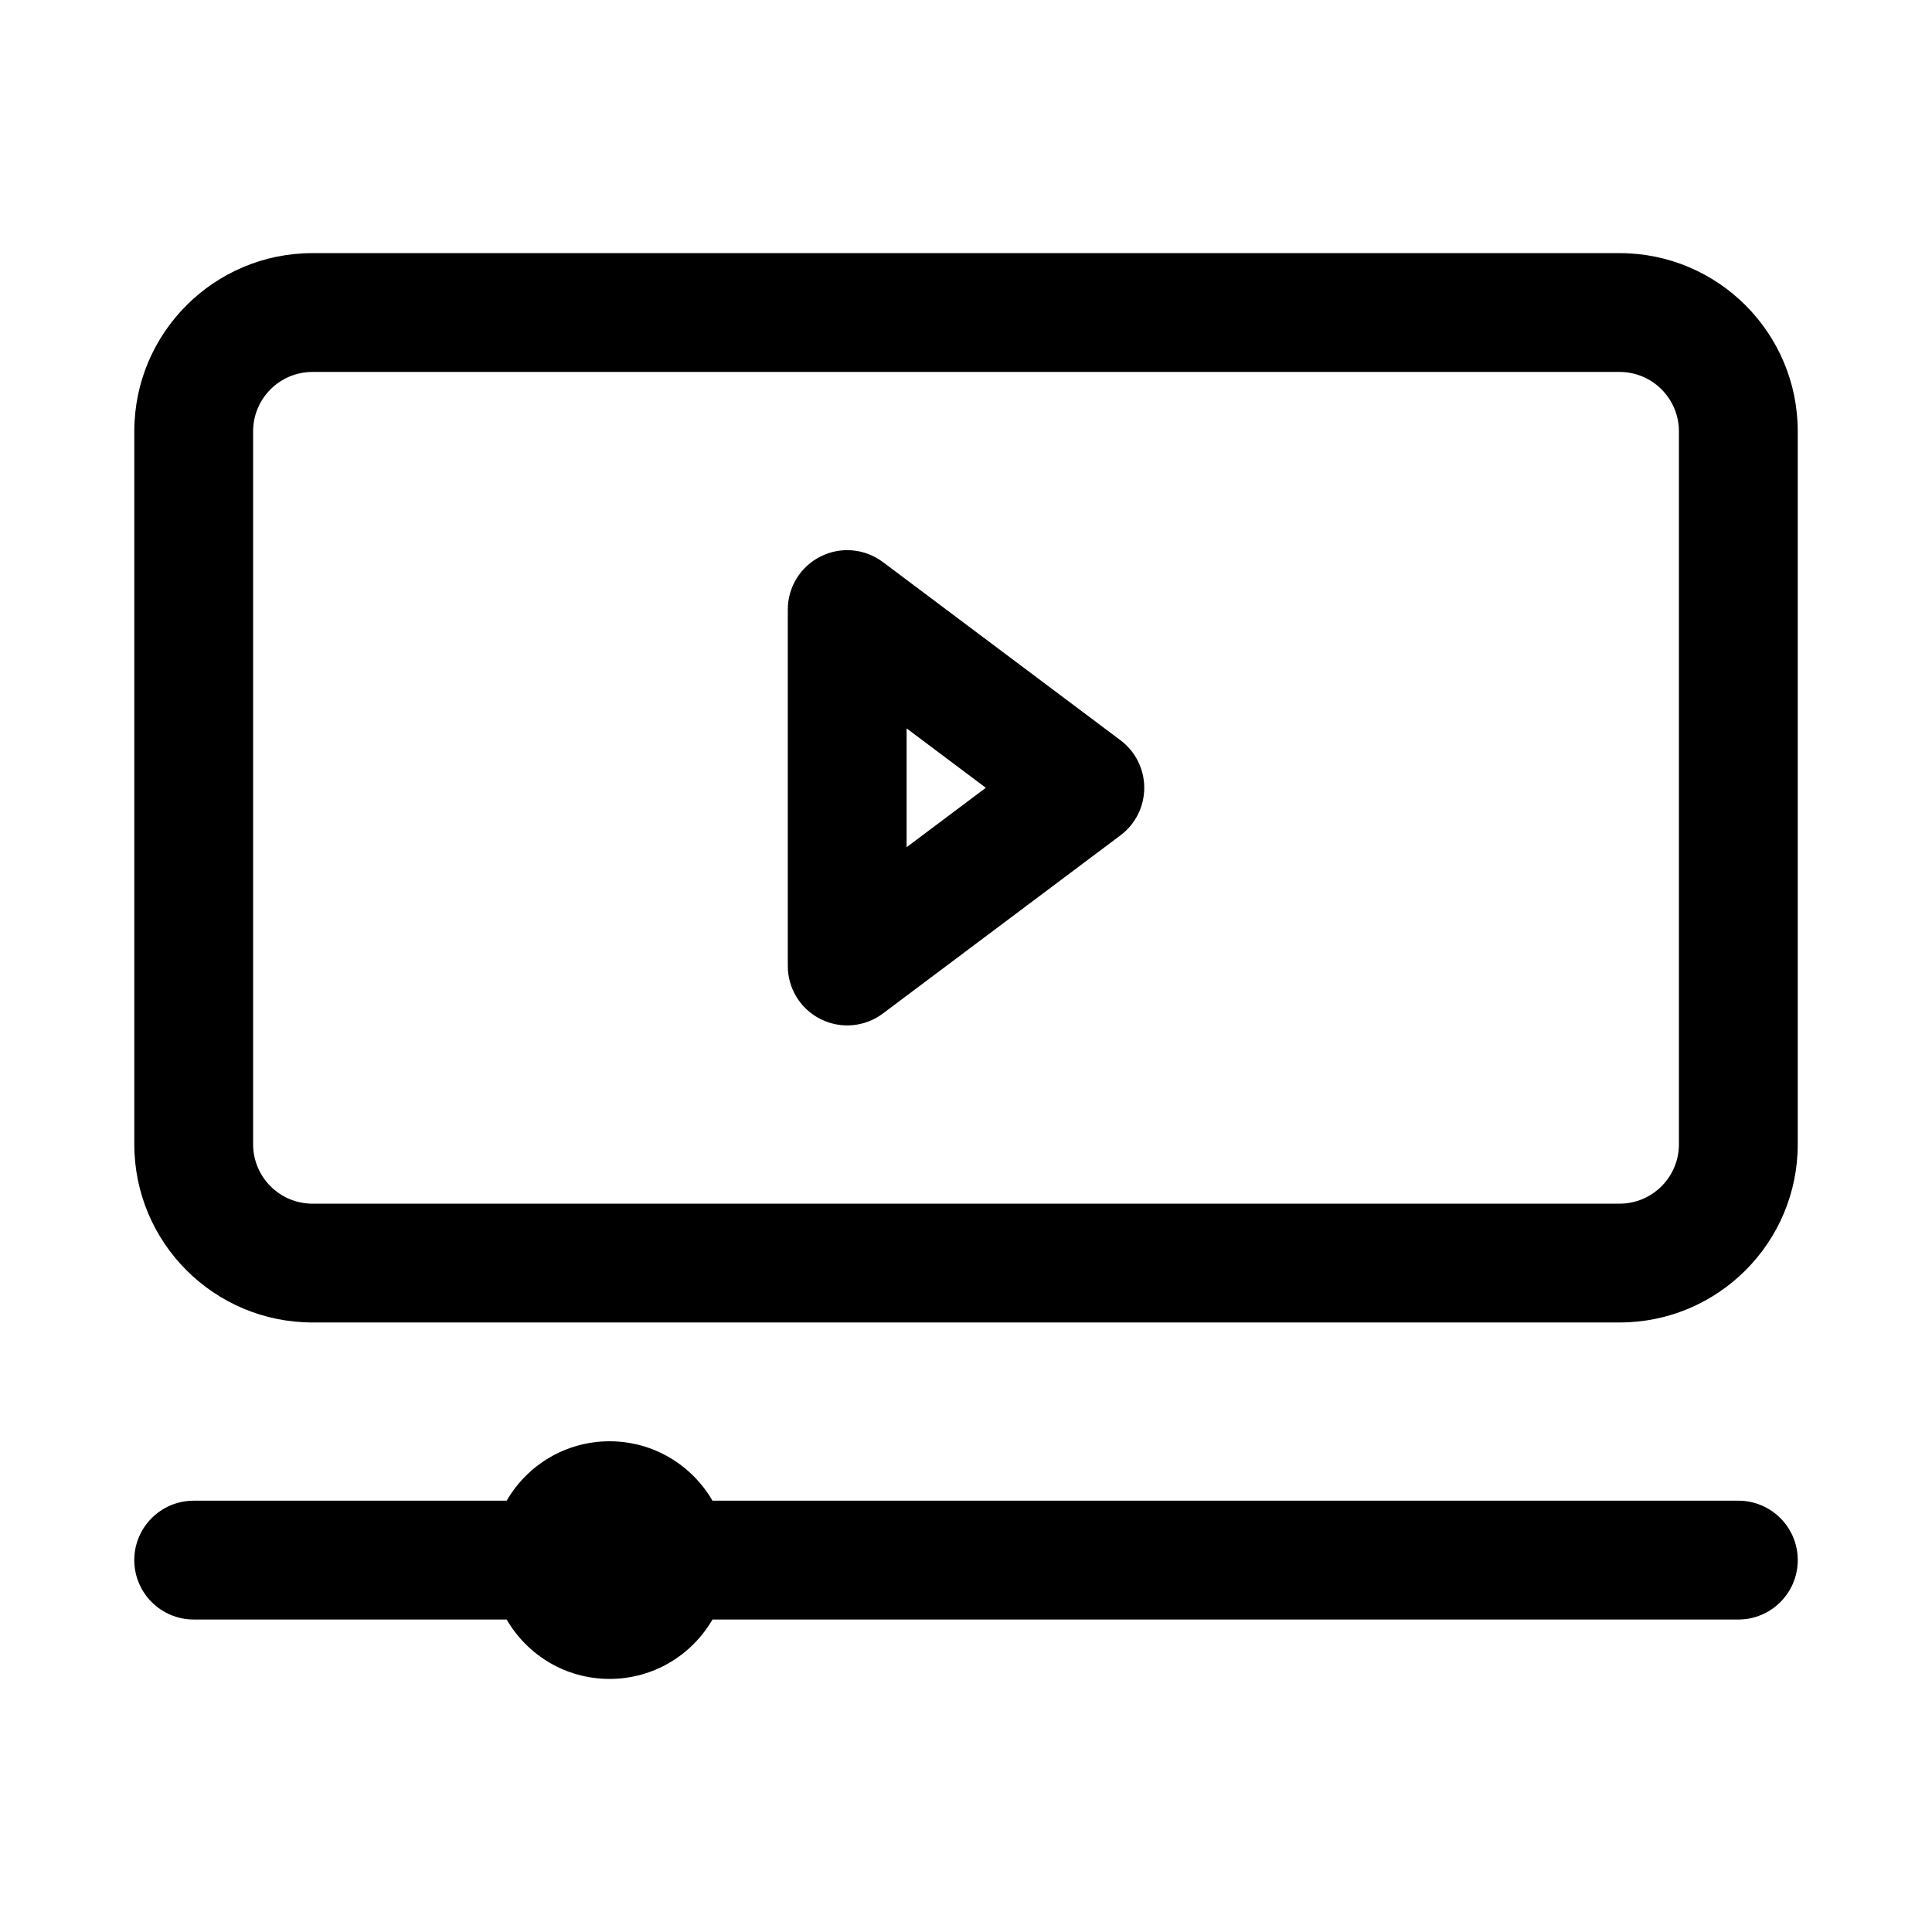
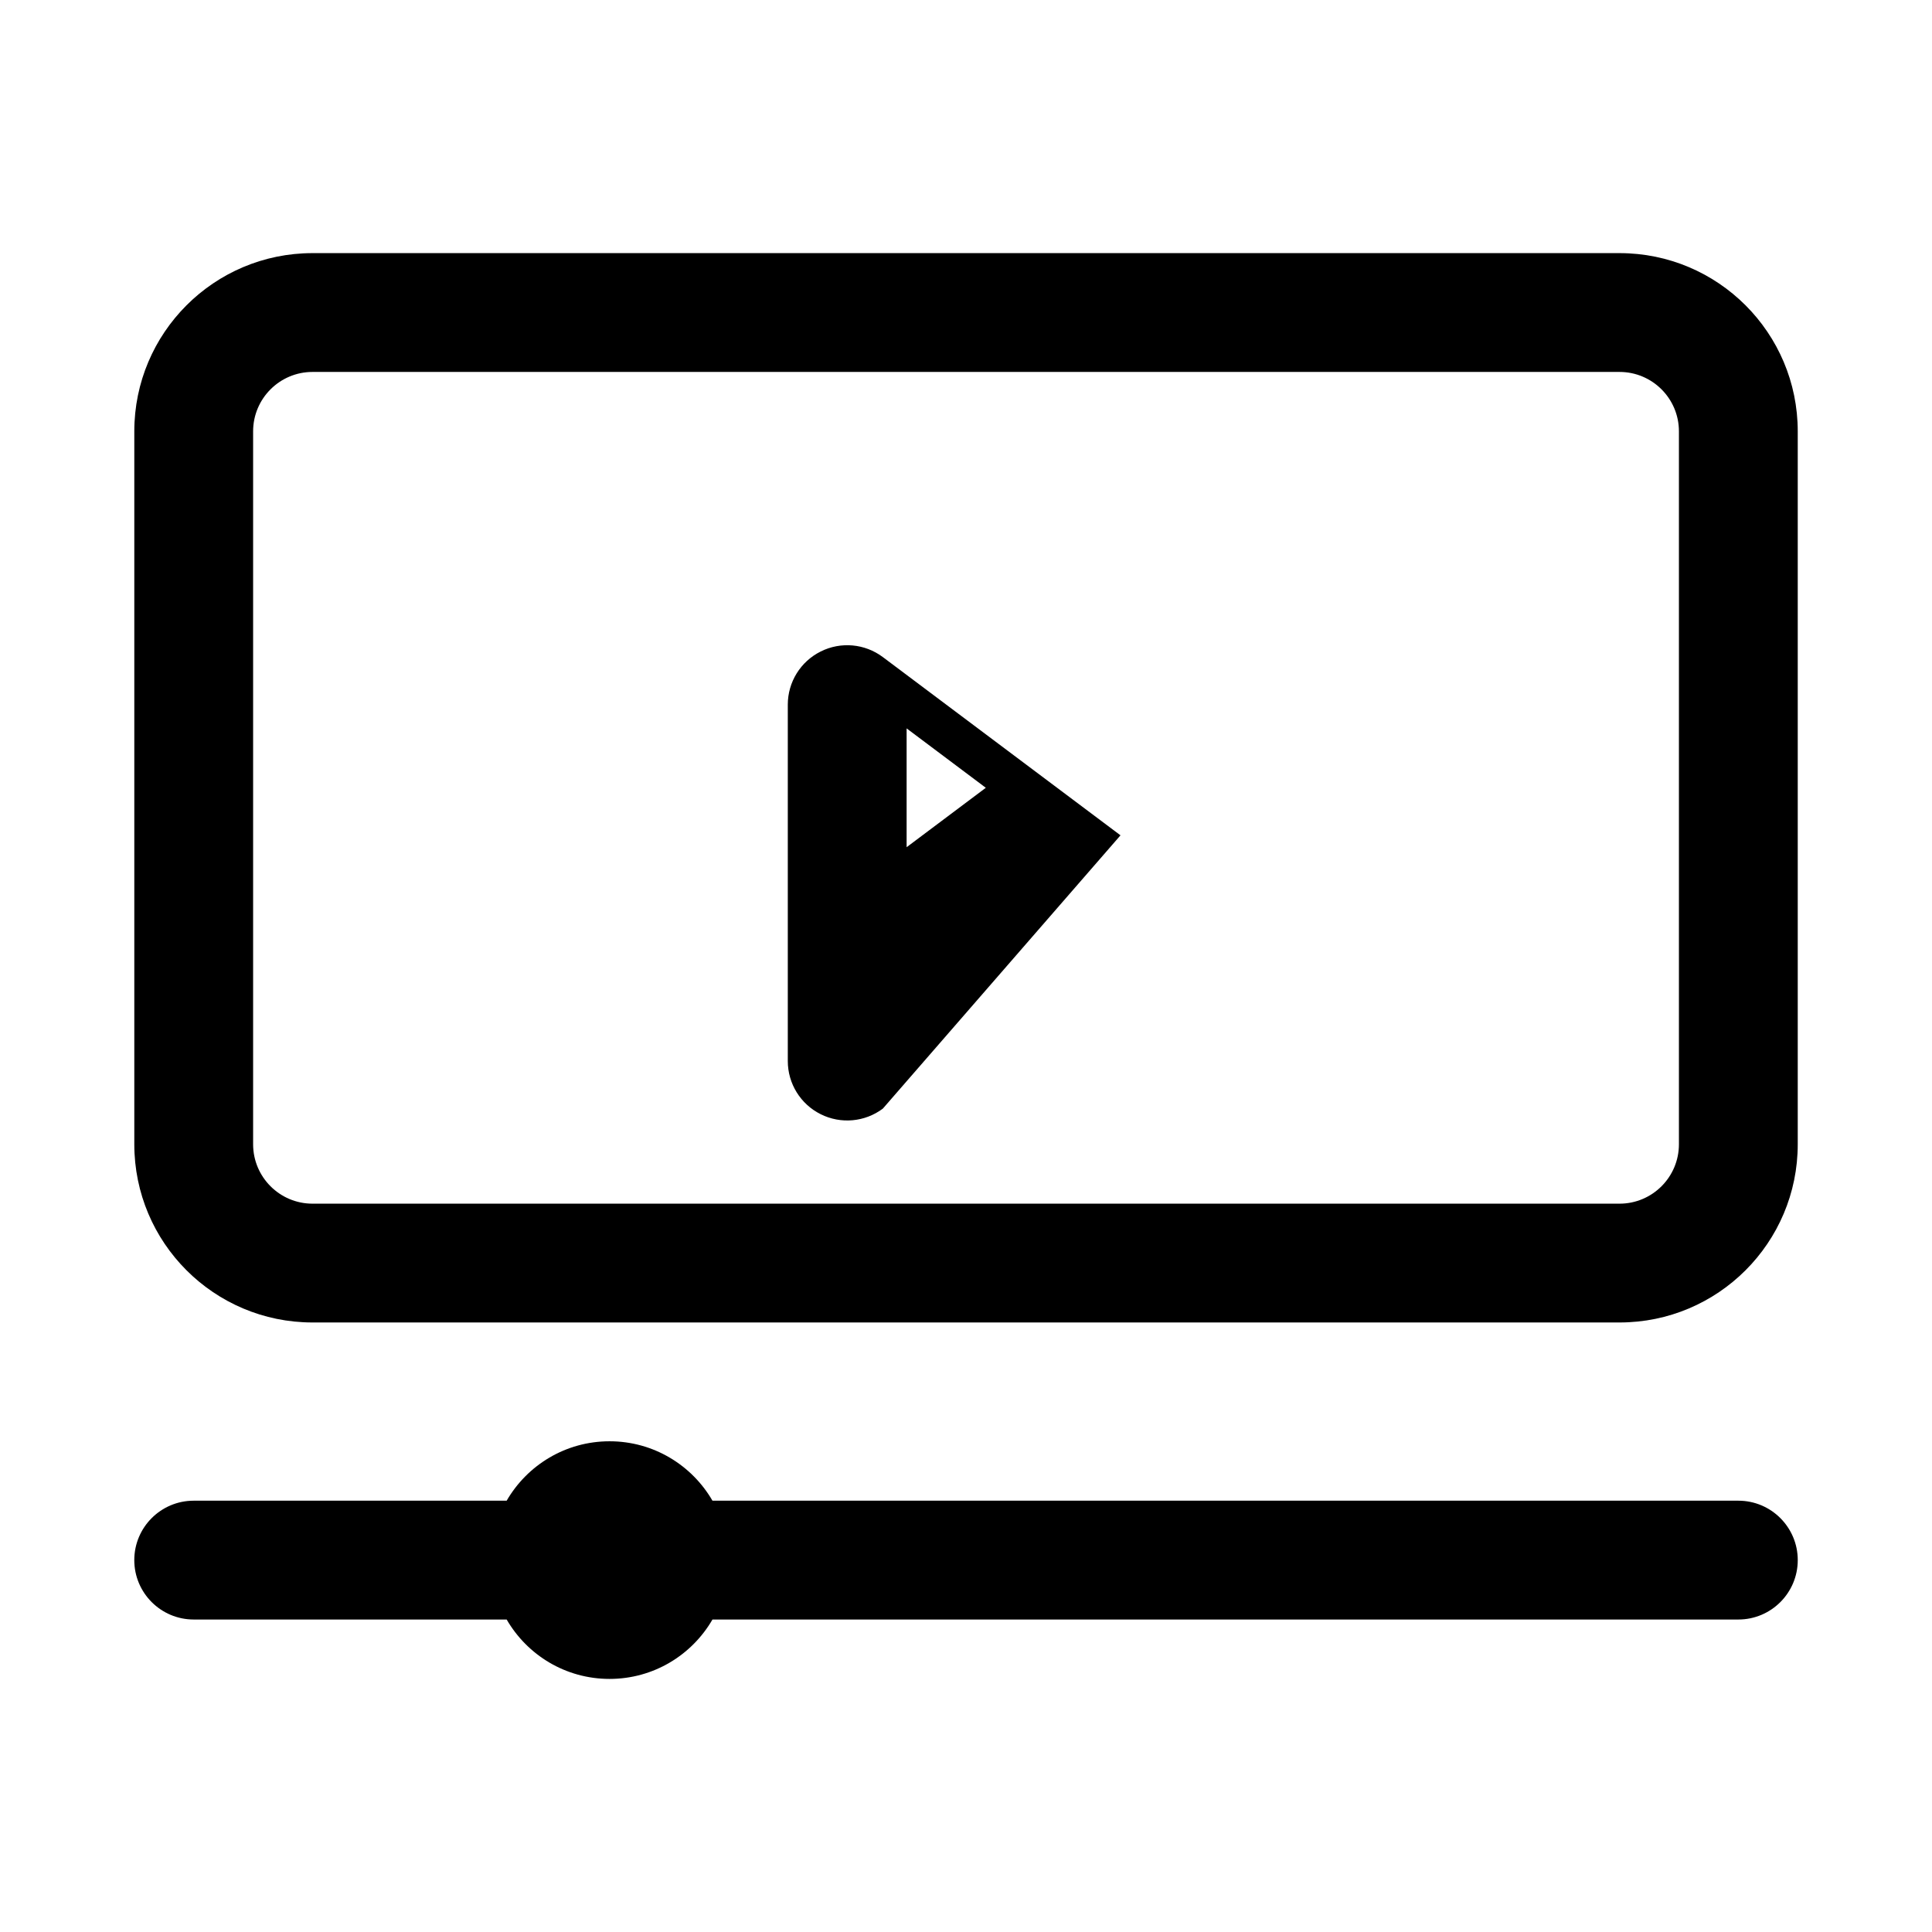
<svg xmlns="http://www.w3.org/2000/svg" fill="#000000" width="800px" height="800px" version="1.1" viewBox="144 144 512 512">
-   <path d="m278.27 541.7c5.449-9.414 15.617-15.746 27.27-15.746 11.648 0 21.82 6.332 27.27 15.746h271.87c8.691 0 15.742 7.055 15.742 15.742 0 8.691-7.051 15.746-15.742 15.746h-271.87c-5.449 9.414-15.621 15.742-27.27 15.742-11.652 0-21.82-6.328-27.27-15.742h-82.941c-8.688 0-15.742-7.055-15.742-15.746 0-8.688 7.055-15.742 15.742-15.742zm342.15-283.39c0-26.086-21.145-47.23-47.23-47.23h-346.37c-26.086 0-47.23 21.145-47.23 47.23v188.93c0 26.09 21.145 47.23 47.23 47.23h346.37c26.086 0 47.23-21.141 47.23-47.23zm-31.488 0c0-8.688-7.051-15.742-15.742-15.742h-346.37c-8.688 0-15.742 7.055-15.742 15.742v188.93c0 8.691 7.055 15.746 15.742 15.746h346.37c8.691 0 15.742-7.055 15.742-15.746zm-147.99 107.06c3.969-2.977 6.297-7.637 6.297-12.598 0-4.957-2.328-9.617-6.297-12.594l-62.977-47.234c-4.769-3.574-11.148-4.156-16.484-1.477-5.336 2.66-8.707 8.105-8.707 14.074v94.465c0 5.965 3.371 11.414 8.707 14.074 5.336 2.676 11.715 2.094 16.484-1.48zm-56.68 3.148 20.988-15.746-20.988-15.742z" fill-rule="evenodd" />
+   <path d="m278.27 541.7c5.449-9.414 15.617-15.746 27.27-15.746 11.648 0 21.82 6.332 27.27 15.746h271.87c8.691 0 15.742 7.055 15.742 15.742 0 8.691-7.051 15.746-15.742 15.746h-271.87c-5.449 9.414-15.621 15.742-27.27 15.742-11.652 0-21.82-6.328-27.27-15.742h-82.941c-8.688 0-15.742-7.055-15.742-15.746 0-8.688 7.055-15.742 15.742-15.742zm342.15-283.39c0-26.086-21.145-47.23-47.23-47.23h-346.37c-26.086 0-47.23 21.145-47.23 47.23v188.93c0 26.09 21.145 47.23 47.23 47.23h346.37c26.086 0 47.23-21.141 47.23-47.23zm-31.488 0c0-8.688-7.051-15.742-15.742-15.742h-346.37c-8.688 0-15.742 7.055-15.742 15.742v188.93c0 8.691 7.055 15.746 15.742 15.746h346.37c8.691 0 15.742-7.055 15.742-15.746zm-147.99 107.06l-62.977-47.234c-4.769-3.574-11.148-4.156-16.484-1.477-5.336 2.66-8.707 8.105-8.707 14.074v94.465c0 5.965 3.371 11.414 8.707 14.074 5.336 2.676 11.715 2.094 16.484-1.48zm-56.68 3.148 20.988-15.746-20.988-15.742z" fill-rule="evenodd" />
</svg>